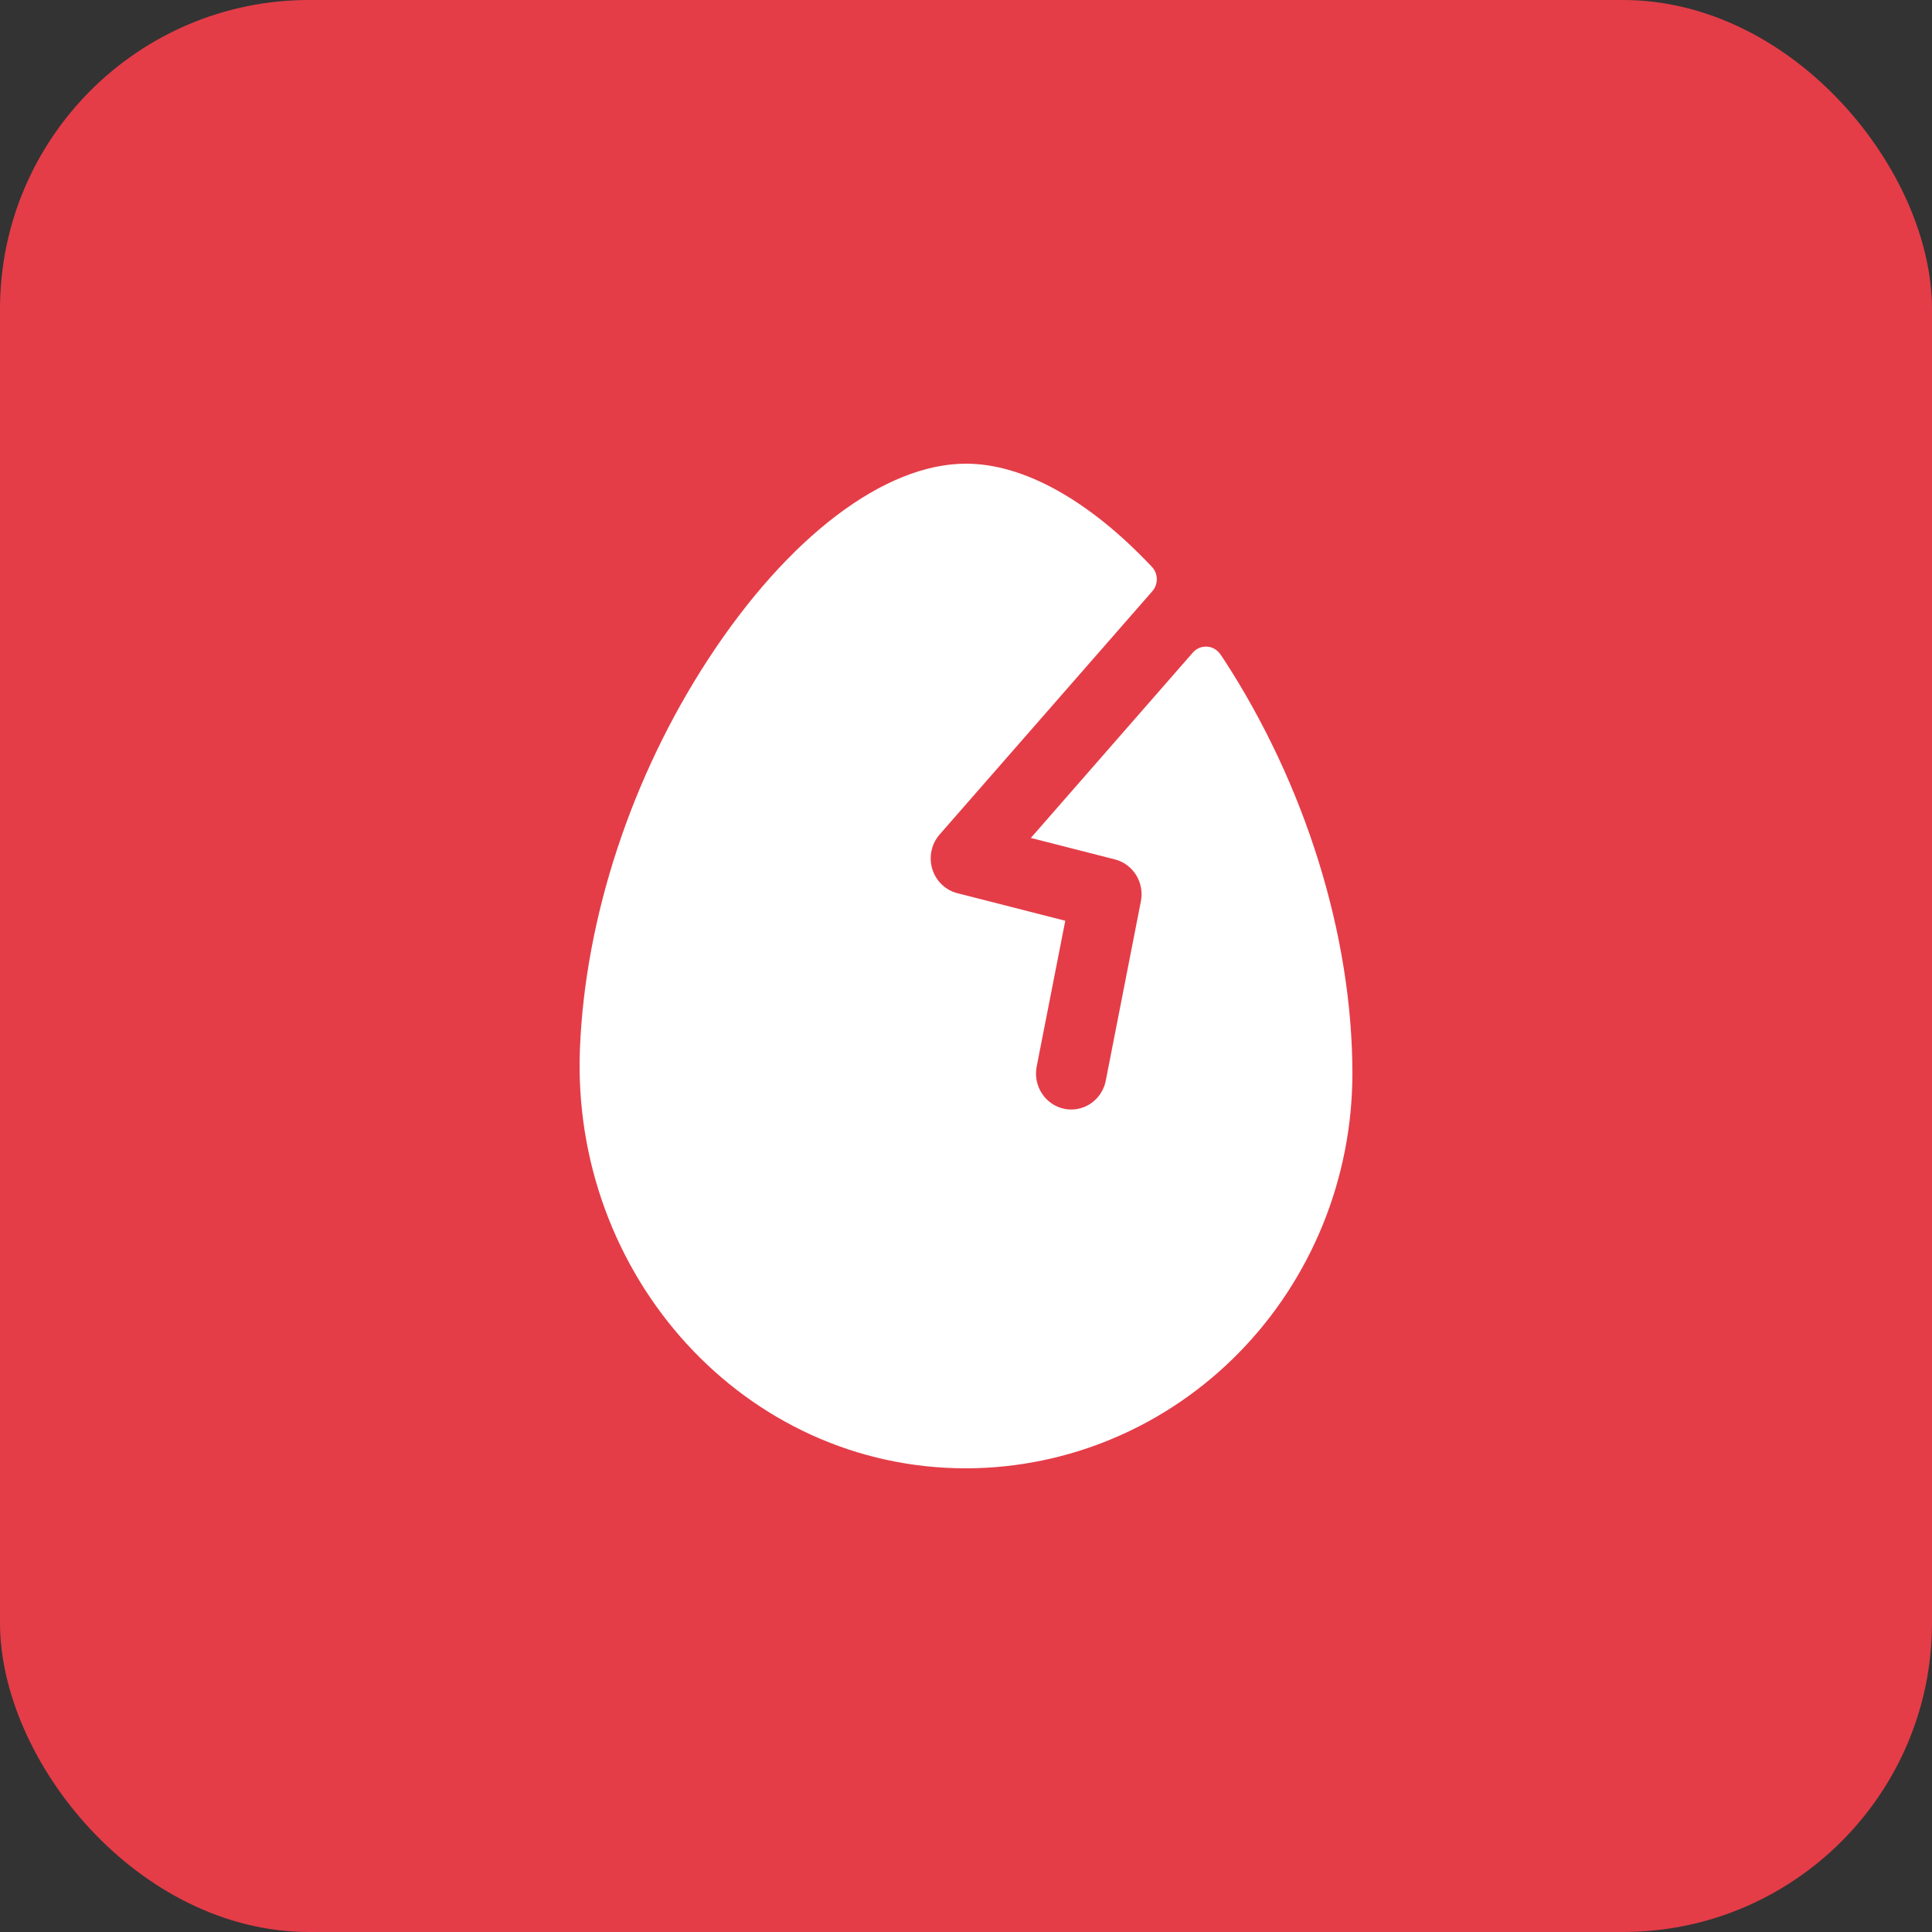
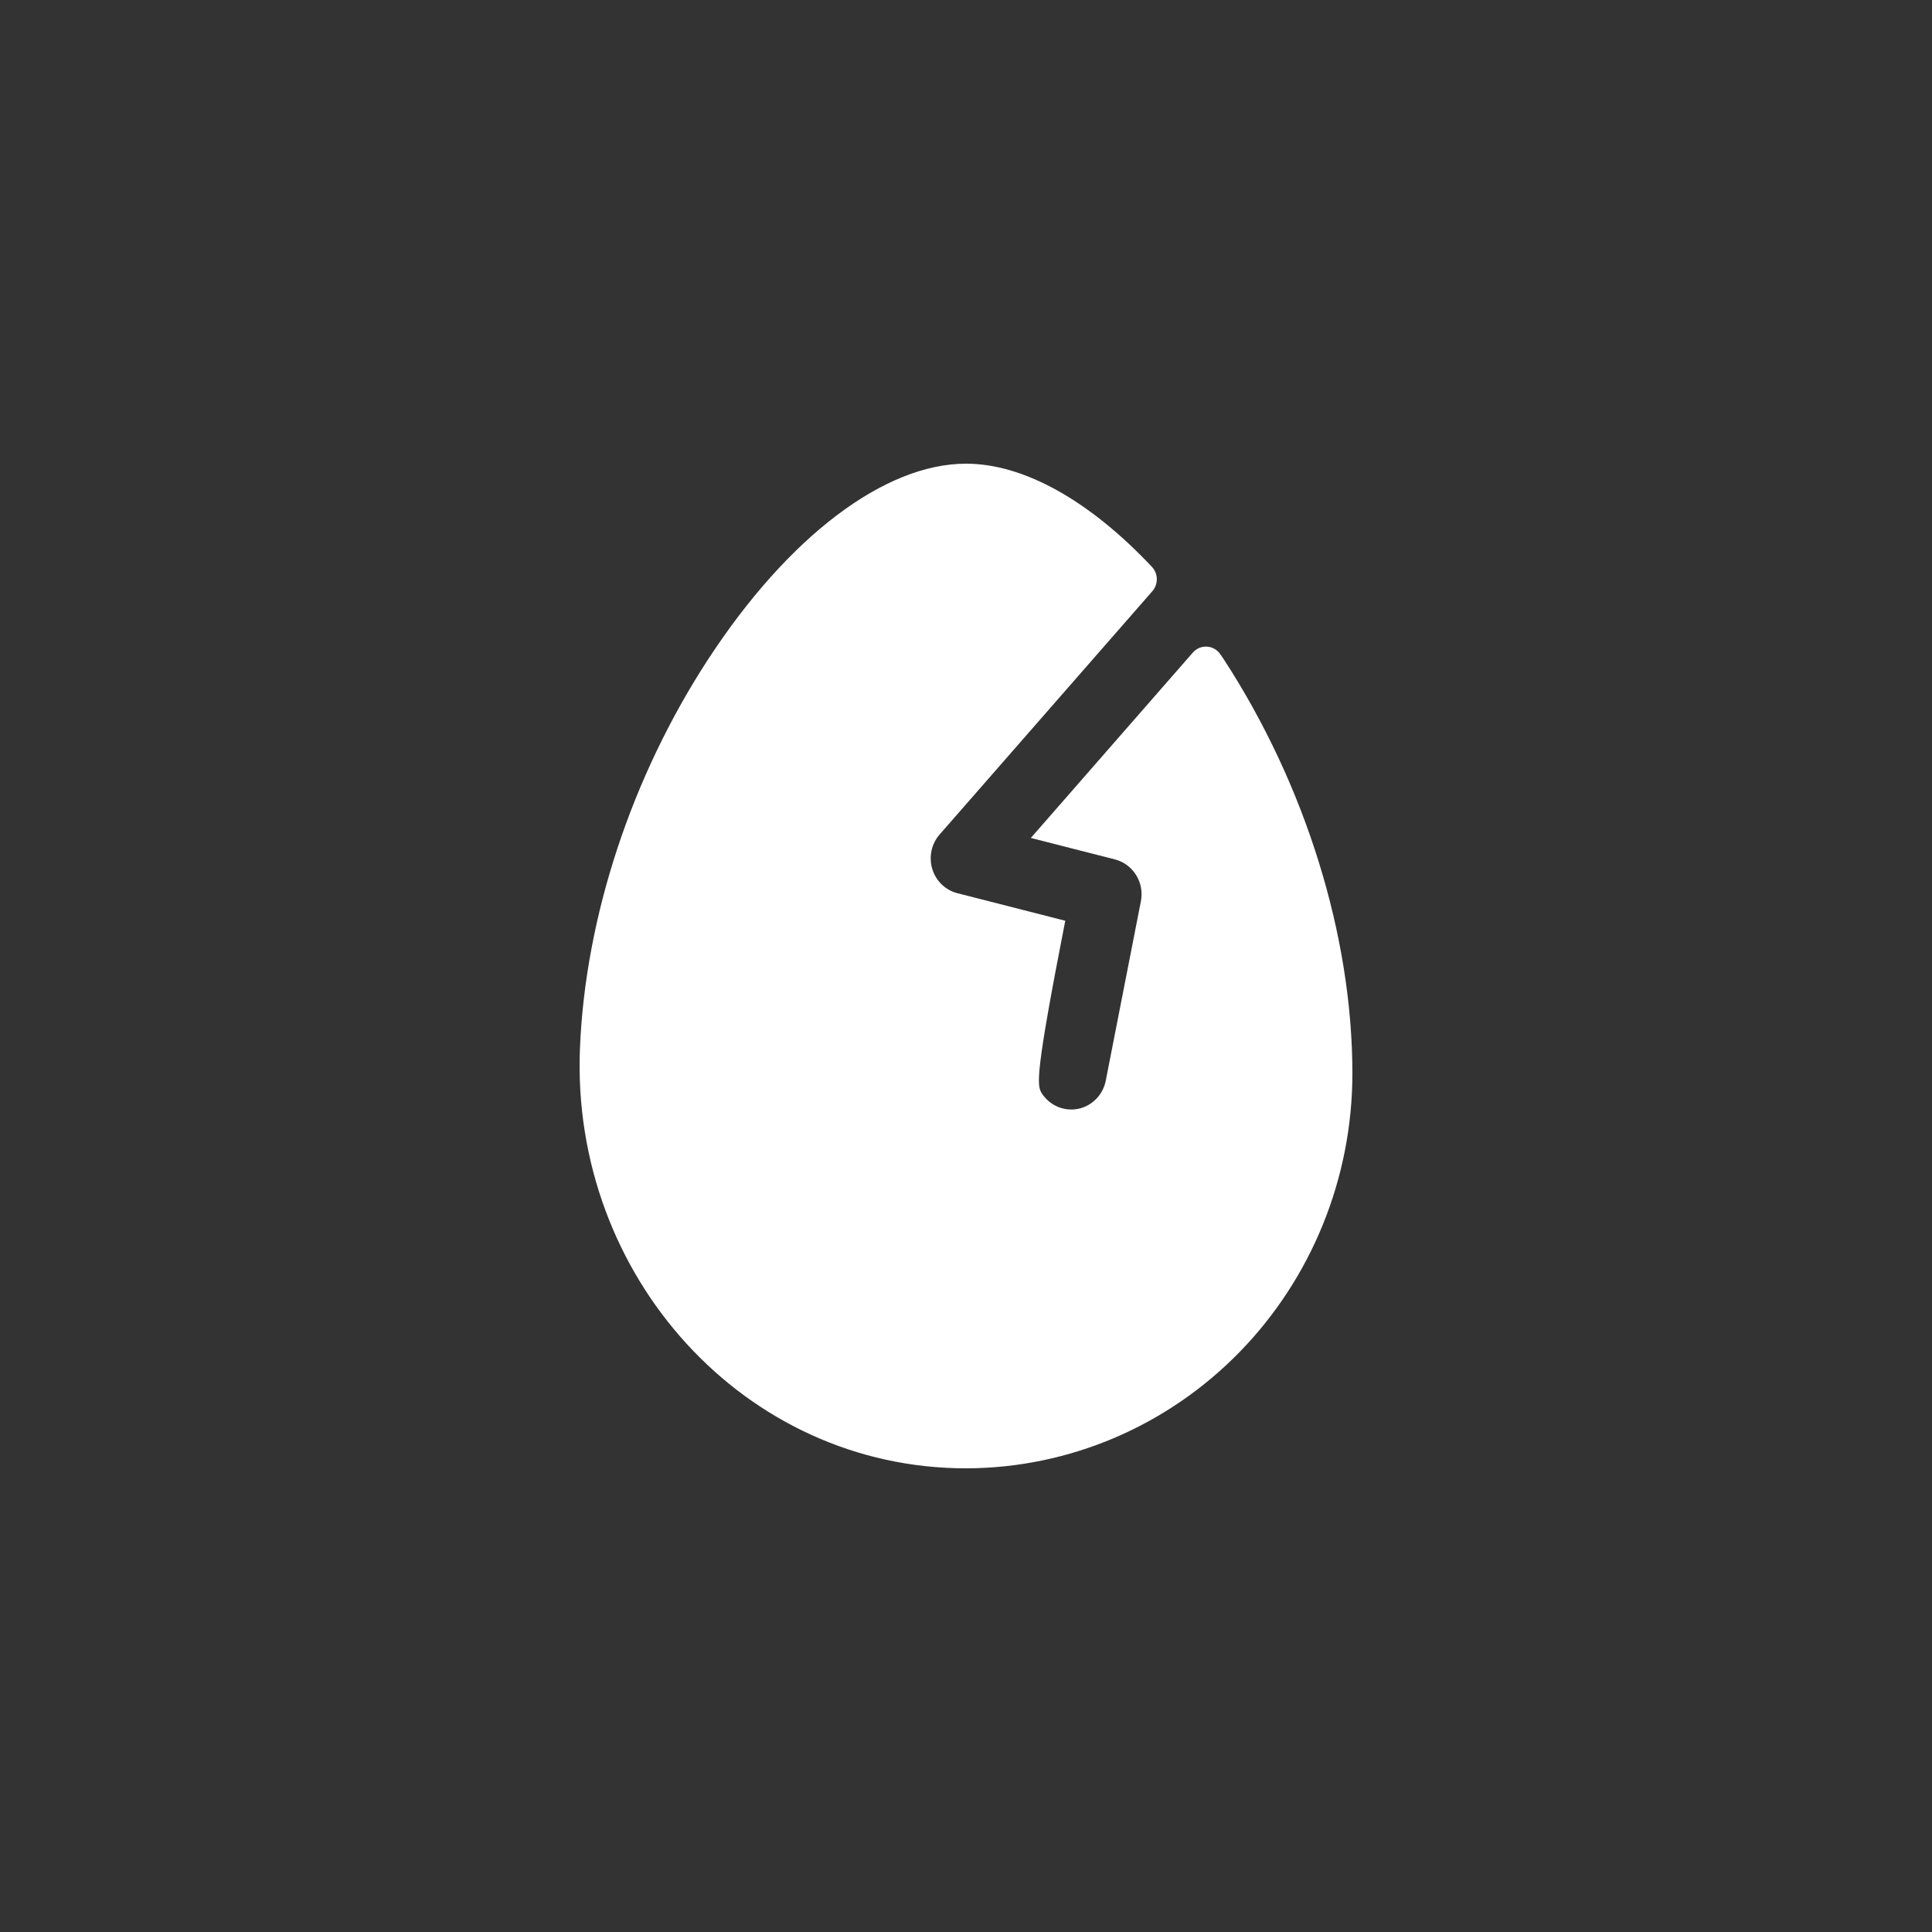
<svg xmlns="http://www.w3.org/2000/svg" width="50" height="50" viewBox="0 0 50 50" fill="none">
  <rect x="0" y="0" width="50" height="50" fill="#333333" stroke="none" />
-   <rect width="50" height="50" rx="8" fill="#E43D48" />
-   <path d="M35 27.786C34.997 30.49 33.945 33.082 32.075 34.996C30.206 36.91 27.67 37.99 25.023 38C19.266 38.014 14.771 33.009 15.009 27.133C15.146 23.743 16.34 20.106 18.331 17.056C20.398 13.891 22.89 12 25 12C26.506 12 28.208 12.966 29.811 14.67C29.891 14.754 29.936 14.866 29.938 14.983C29.94 15.1 29.898 15.214 29.822 15.301L24.318 21.596C24.214 21.715 24.141 21.859 24.108 22.015C24.074 22.171 24.081 22.333 24.126 22.486C24.172 22.639 24.255 22.777 24.369 22.887C24.482 22.997 24.621 23.076 24.773 23.115L27.569 23.829L26.829 27.604C26.782 27.845 26.831 28.096 26.965 28.3C27.099 28.505 27.307 28.648 27.543 28.696C27.604 28.709 27.665 28.715 27.727 28.714C27.937 28.714 28.14 28.639 28.302 28.503C28.465 28.367 28.576 28.178 28.617 27.968L29.526 23.325C29.572 23.091 29.528 22.848 29.403 22.647C29.278 22.445 29.082 22.3 28.856 22.242L26.678 21.686L30.87 16.889C30.916 16.836 30.974 16.795 31.037 16.768C31.101 16.742 31.17 16.73 31.239 16.735C31.308 16.739 31.375 16.76 31.435 16.795C31.495 16.83 31.546 16.878 31.585 16.936C31.613 16.976 31.639 17.015 31.665 17.053C33.784 20.304 35 24.214 35 27.786Z" fill="white" />
+   <path d="M35 27.786C34.997 30.49 33.945 33.082 32.075 34.996C30.206 36.91 27.67 37.99 25.023 38C19.266 38.014 14.771 33.009 15.009 27.133C15.146 23.743 16.34 20.106 18.331 17.056C20.398 13.891 22.89 12 25 12C26.506 12 28.208 12.966 29.811 14.67C29.891 14.754 29.936 14.866 29.938 14.983C29.94 15.1 29.898 15.214 29.822 15.301L24.318 21.596C24.214 21.715 24.141 21.859 24.108 22.015C24.074 22.171 24.081 22.333 24.126 22.486C24.172 22.639 24.255 22.777 24.369 22.887C24.482 22.997 24.621 23.076 24.773 23.115L27.569 23.829C26.782 27.845 26.831 28.096 26.965 28.3C27.099 28.505 27.307 28.648 27.543 28.696C27.604 28.709 27.665 28.715 27.727 28.714C27.937 28.714 28.14 28.639 28.302 28.503C28.465 28.367 28.576 28.178 28.617 27.968L29.526 23.325C29.572 23.091 29.528 22.848 29.403 22.647C29.278 22.445 29.082 22.3 28.856 22.242L26.678 21.686L30.87 16.889C30.916 16.836 30.974 16.795 31.037 16.768C31.101 16.742 31.17 16.73 31.239 16.735C31.308 16.739 31.375 16.76 31.435 16.795C31.495 16.83 31.546 16.878 31.585 16.936C31.613 16.976 31.639 17.015 31.665 17.053C33.784 20.304 35 24.214 35 27.786Z" fill="white" />
</svg>